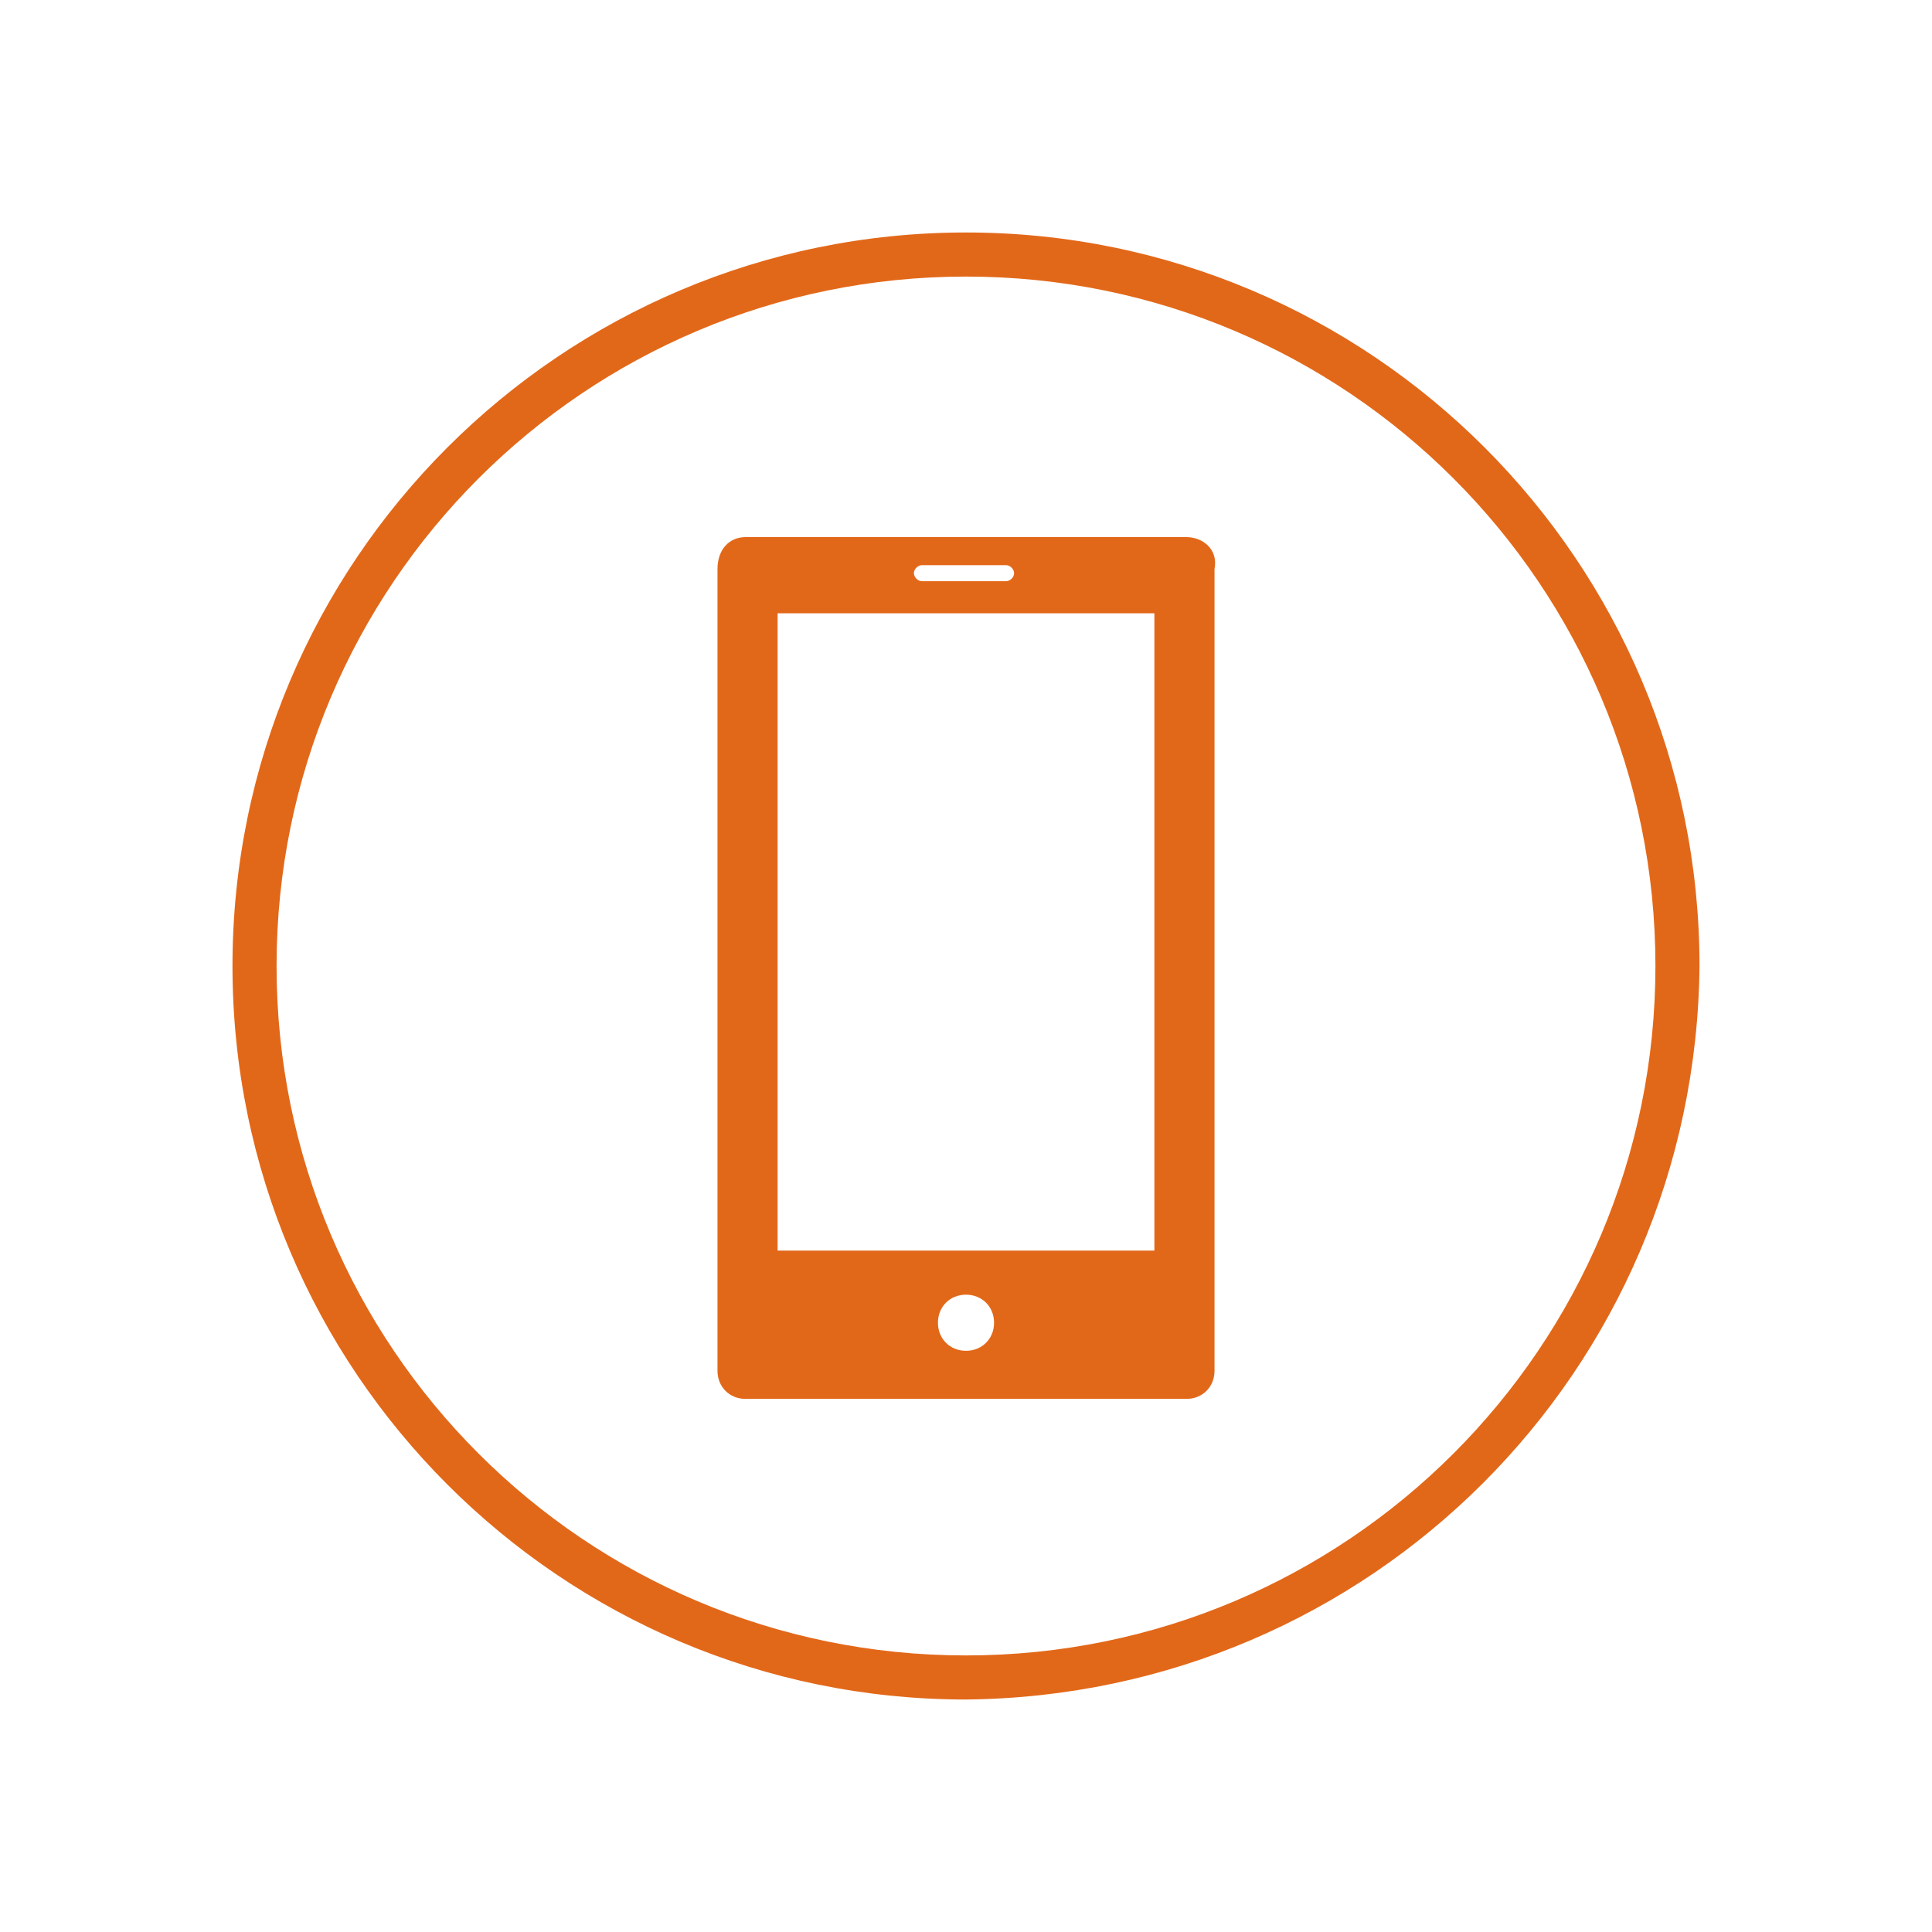
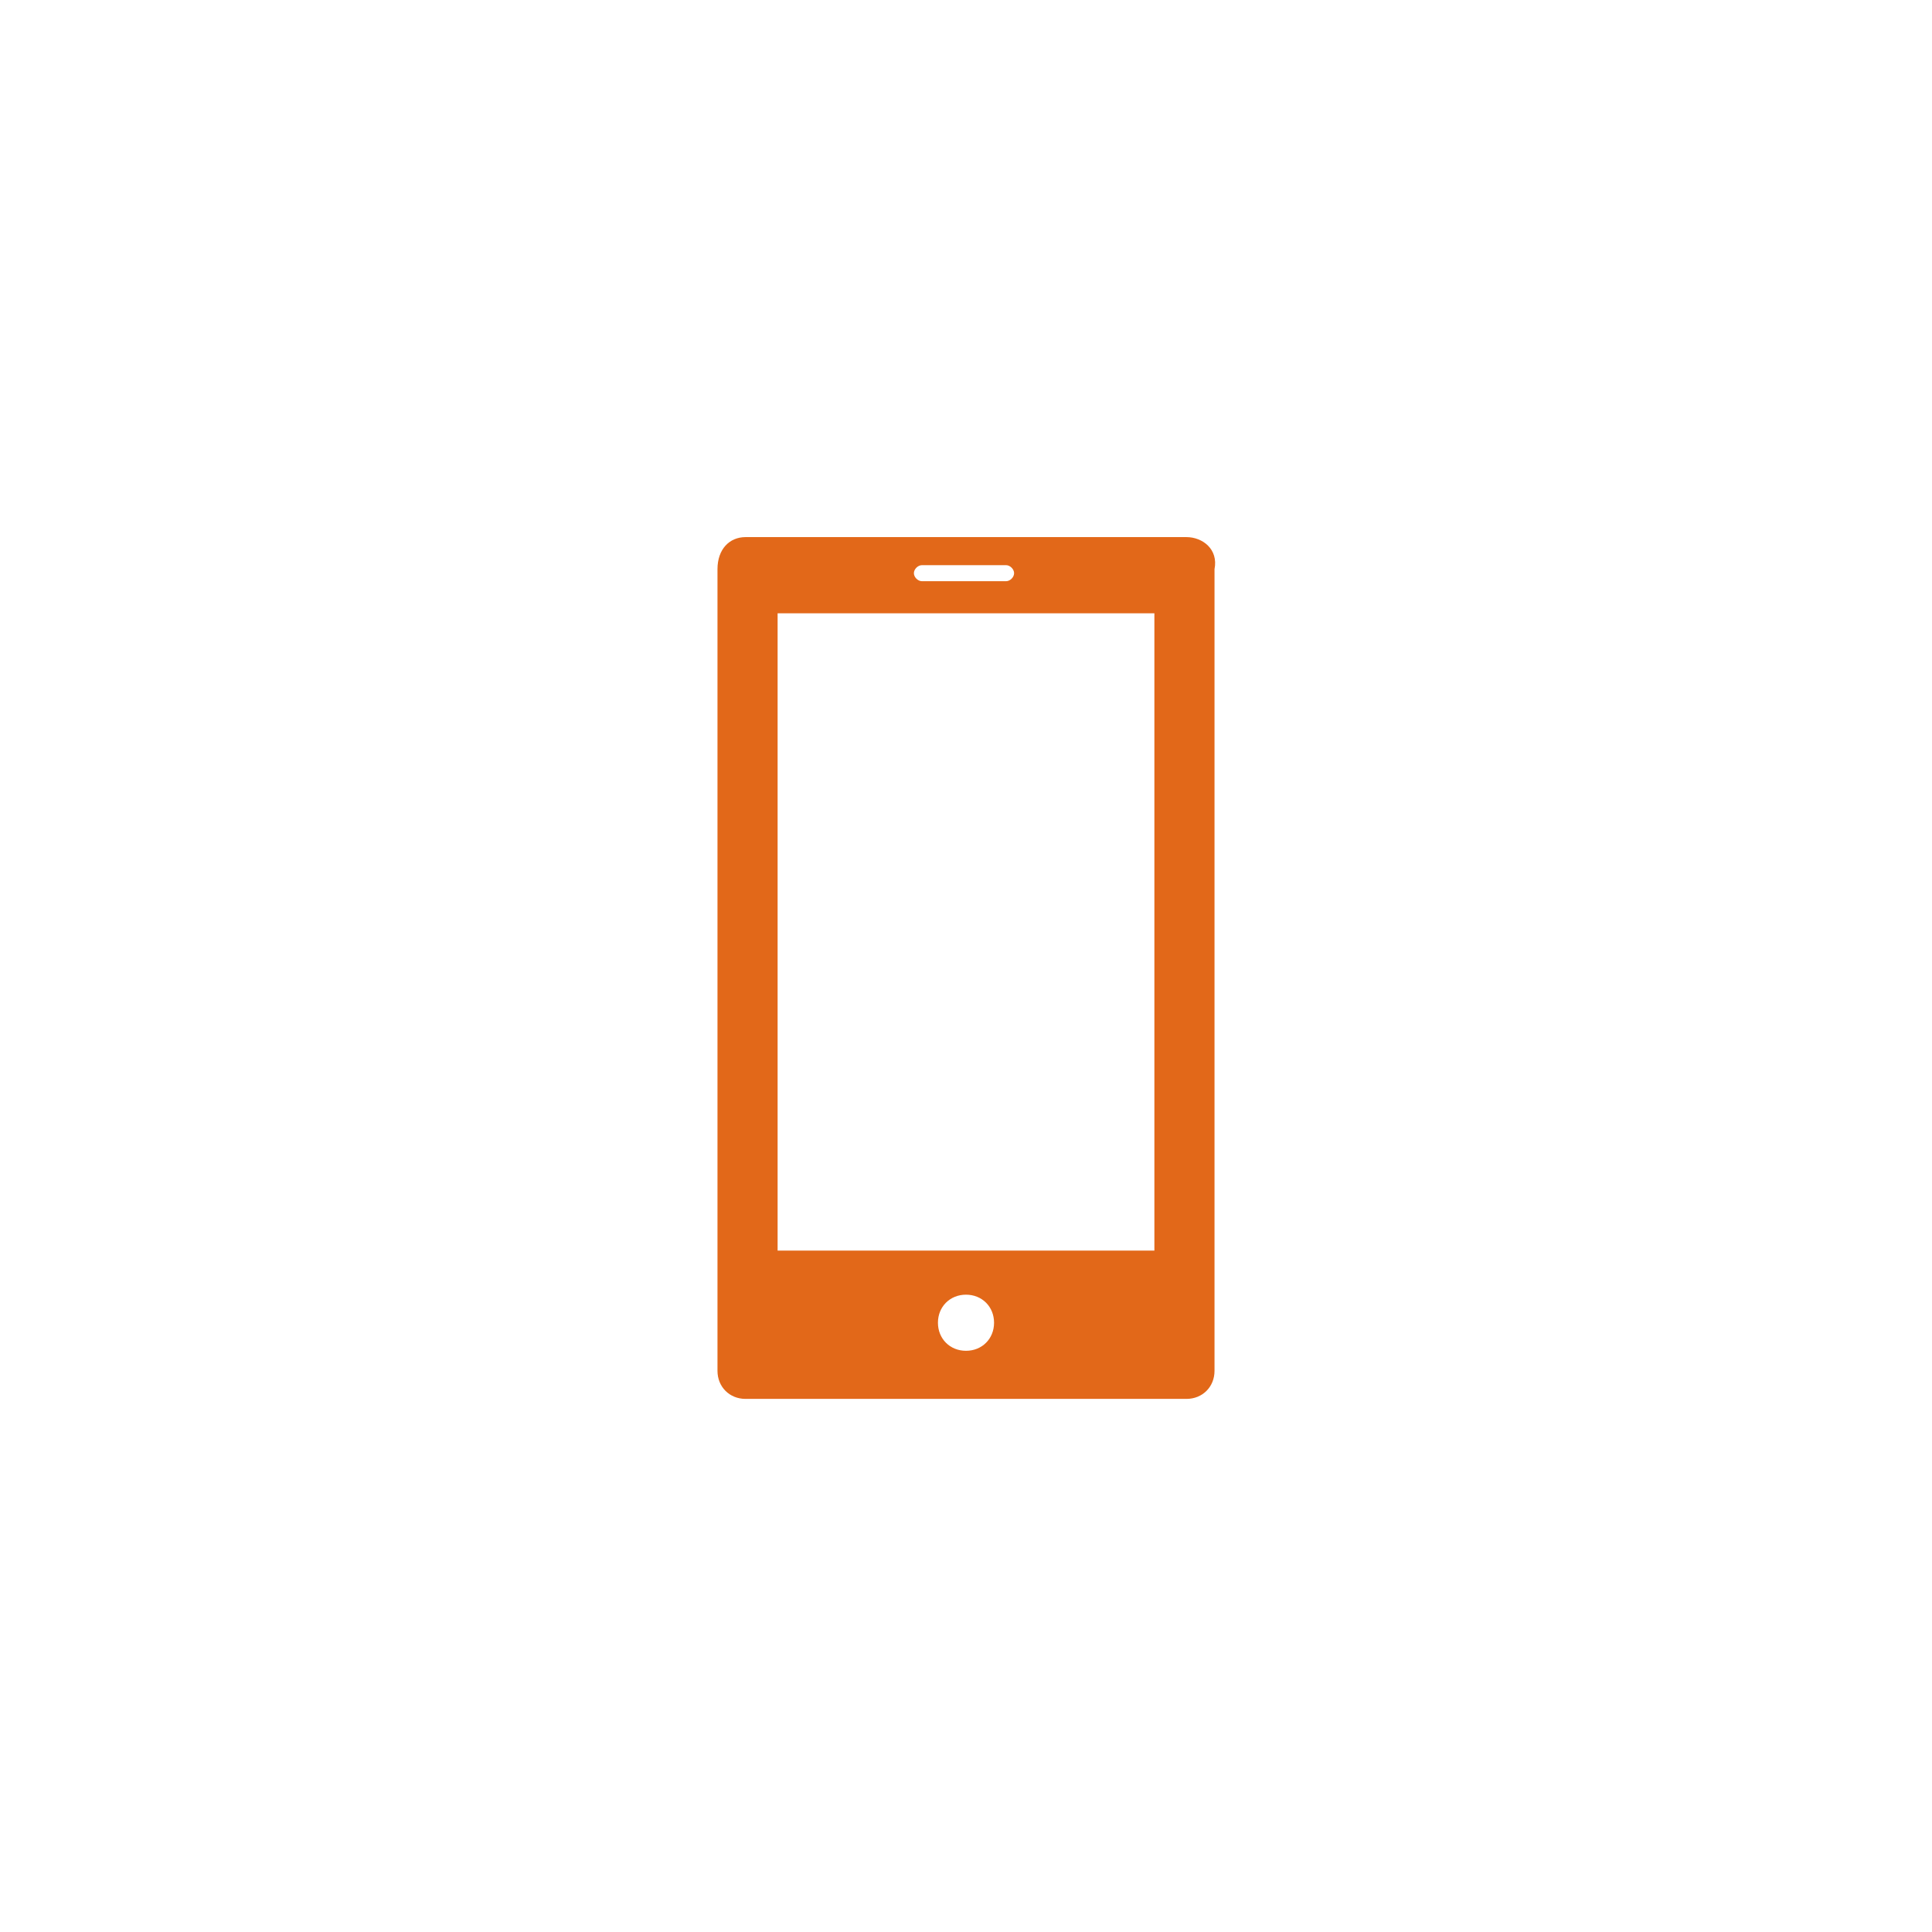
<svg xmlns="http://www.w3.org/2000/svg" version="1.1" id="Capa_1" x="0px" y="0px" viewBox="0 0 48.2 48.2" style="enable-background:new 0 0 48.2 48.2;" xml:space="preserve">
  <style type="text/css">
	.st0{fill:#E26819;}
</style>
  <g>
-     <path class="st0" d="M29.6,13.4h-11c-0.4,0-0.7,0.3-0.7,0.8v20c0,0.4,0.3,0.7,0.7,0.7h11c0.4,0,0.7-0.3,0.7-0.7l0,0v-20   C30.4,13.7,30,13.4,29.6,13.4z M23,14.1h2.1c0.1,0,0.2,0.1,0.2,0.2c0,0.1-0.1,0.2-0.2,0.2l0,0H23c-0.1,0-0.2-0.1-0.2-0.2l0,0   C22.8,14.2,22.9,14.1,23,14.1L23,14.1L23,14.1z M24.1,33.7c-0.4,0-0.7-0.3-0.7-0.7s0.3-0.7,0.7-0.7c0.4,0,0.7,0.3,0.7,0.7l0,0   C24.8,33.4,24.5,33.7,24.1,33.7L24.1,33.7z M28.8,31.2h-9.4V15.3h9.4V31.2z" />
-     <path class="st0" d="M24.1,42.4C14,42.4,5.8,34.2,5.8,24.1S14,5.8,24.1,5.8S42.4,14,42.4,24.1C42.3,34.2,34.2,42.3,24.1,42.4z    M24.1,6.9c-9.5,0-17.2,7.7-17.2,17.2s7.7,17.2,17.2,17.2s17.2-7.7,17.2-17.2l0,0C41.3,14.6,33.6,6.9,24.1,6.9L24.1,6.9z" />
+     <path class="st0" d="M29.6,13.4h-11c-0.4,0-0.7,0.3-0.7,0.8v20c0,0.4,0.3,0.7,0.7,0.7h11c0.4,0,0.7-0.3,0.7-0.7l0,0v-20   C30.4,13.7,30,13.4,29.6,13.4z M23,14.1h2.1c0.1,0,0.2,0.1,0.2,0.2c0,0.1-0.1,0.2-0.2,0.2l0,0H23c-0.1,0-0.2-0.1-0.2-0.2l0,0   C22.8,14.2,22.9,14.1,23,14.1L23,14.1L23,14.1z M24.1,33.7c-0.4,0-0.7-0.3-0.7-0.7s0.3-0.7,0.7-0.7c0.4,0,0.7,0.3,0.7,0.7l0,0   C24.8,33.4,24.5,33.7,24.1,33.7L24.1,33.7z M28.8,31.2h-9.4V15.3h9.4z" />
  </g>
</svg>